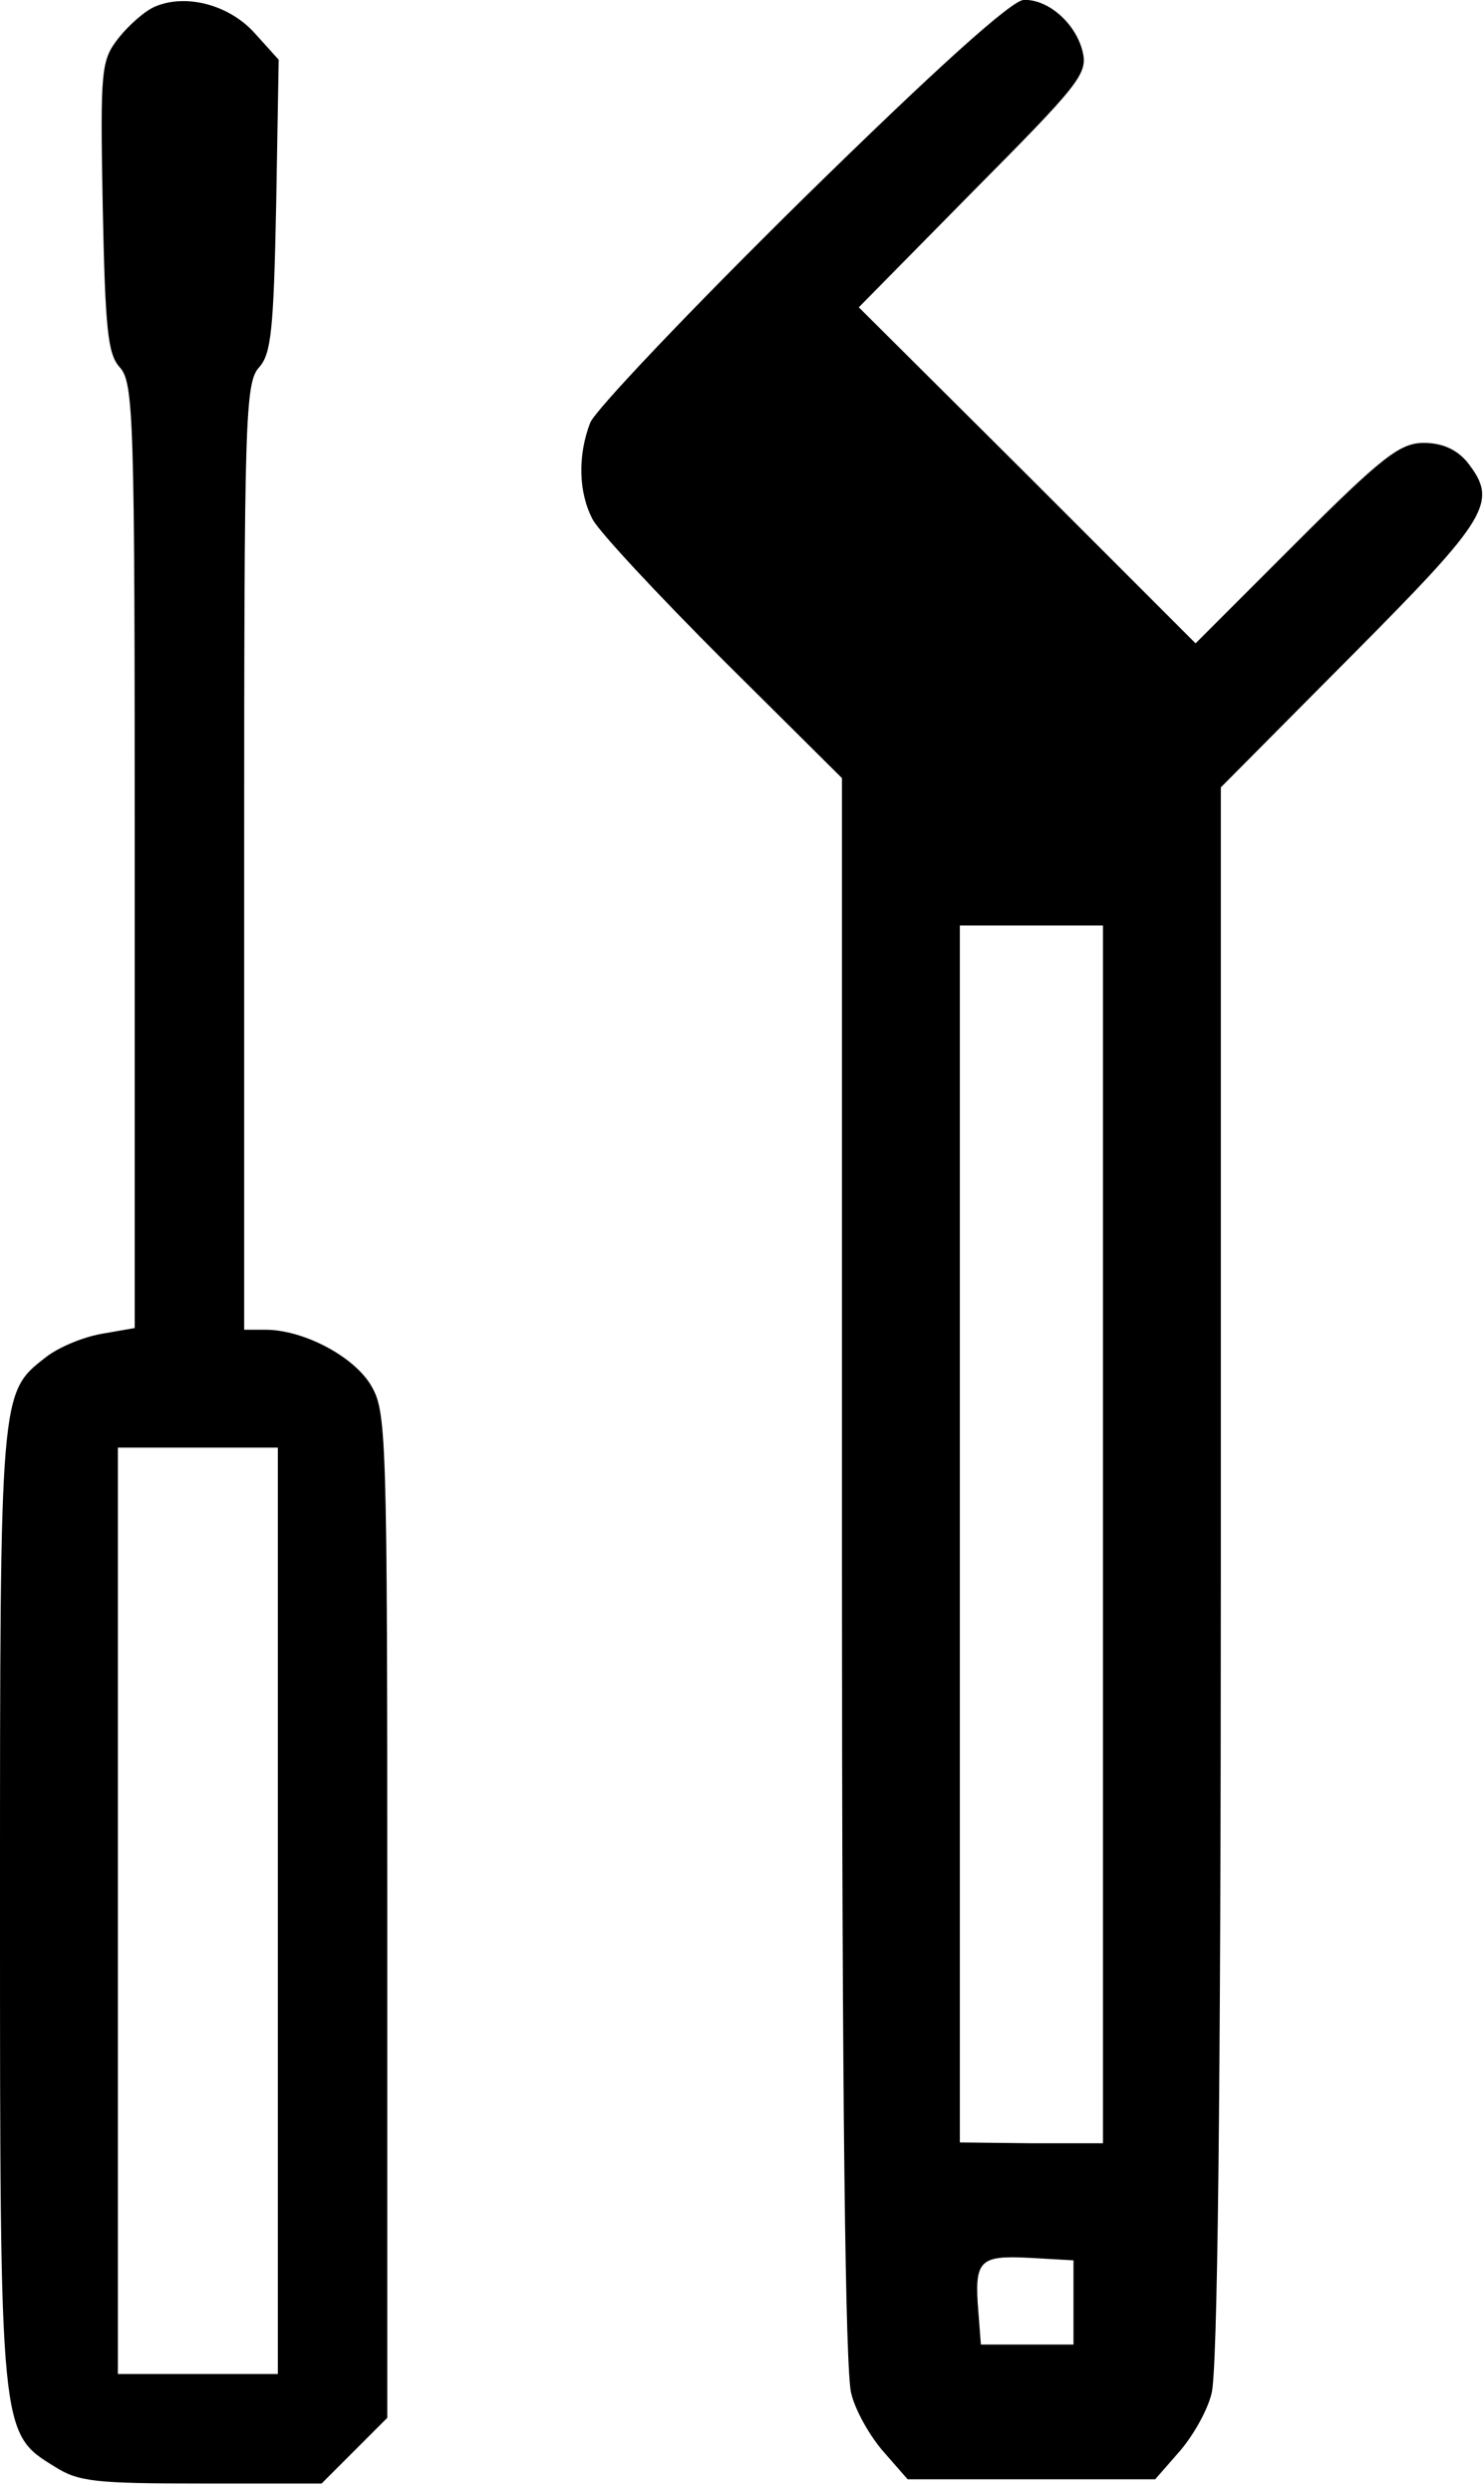
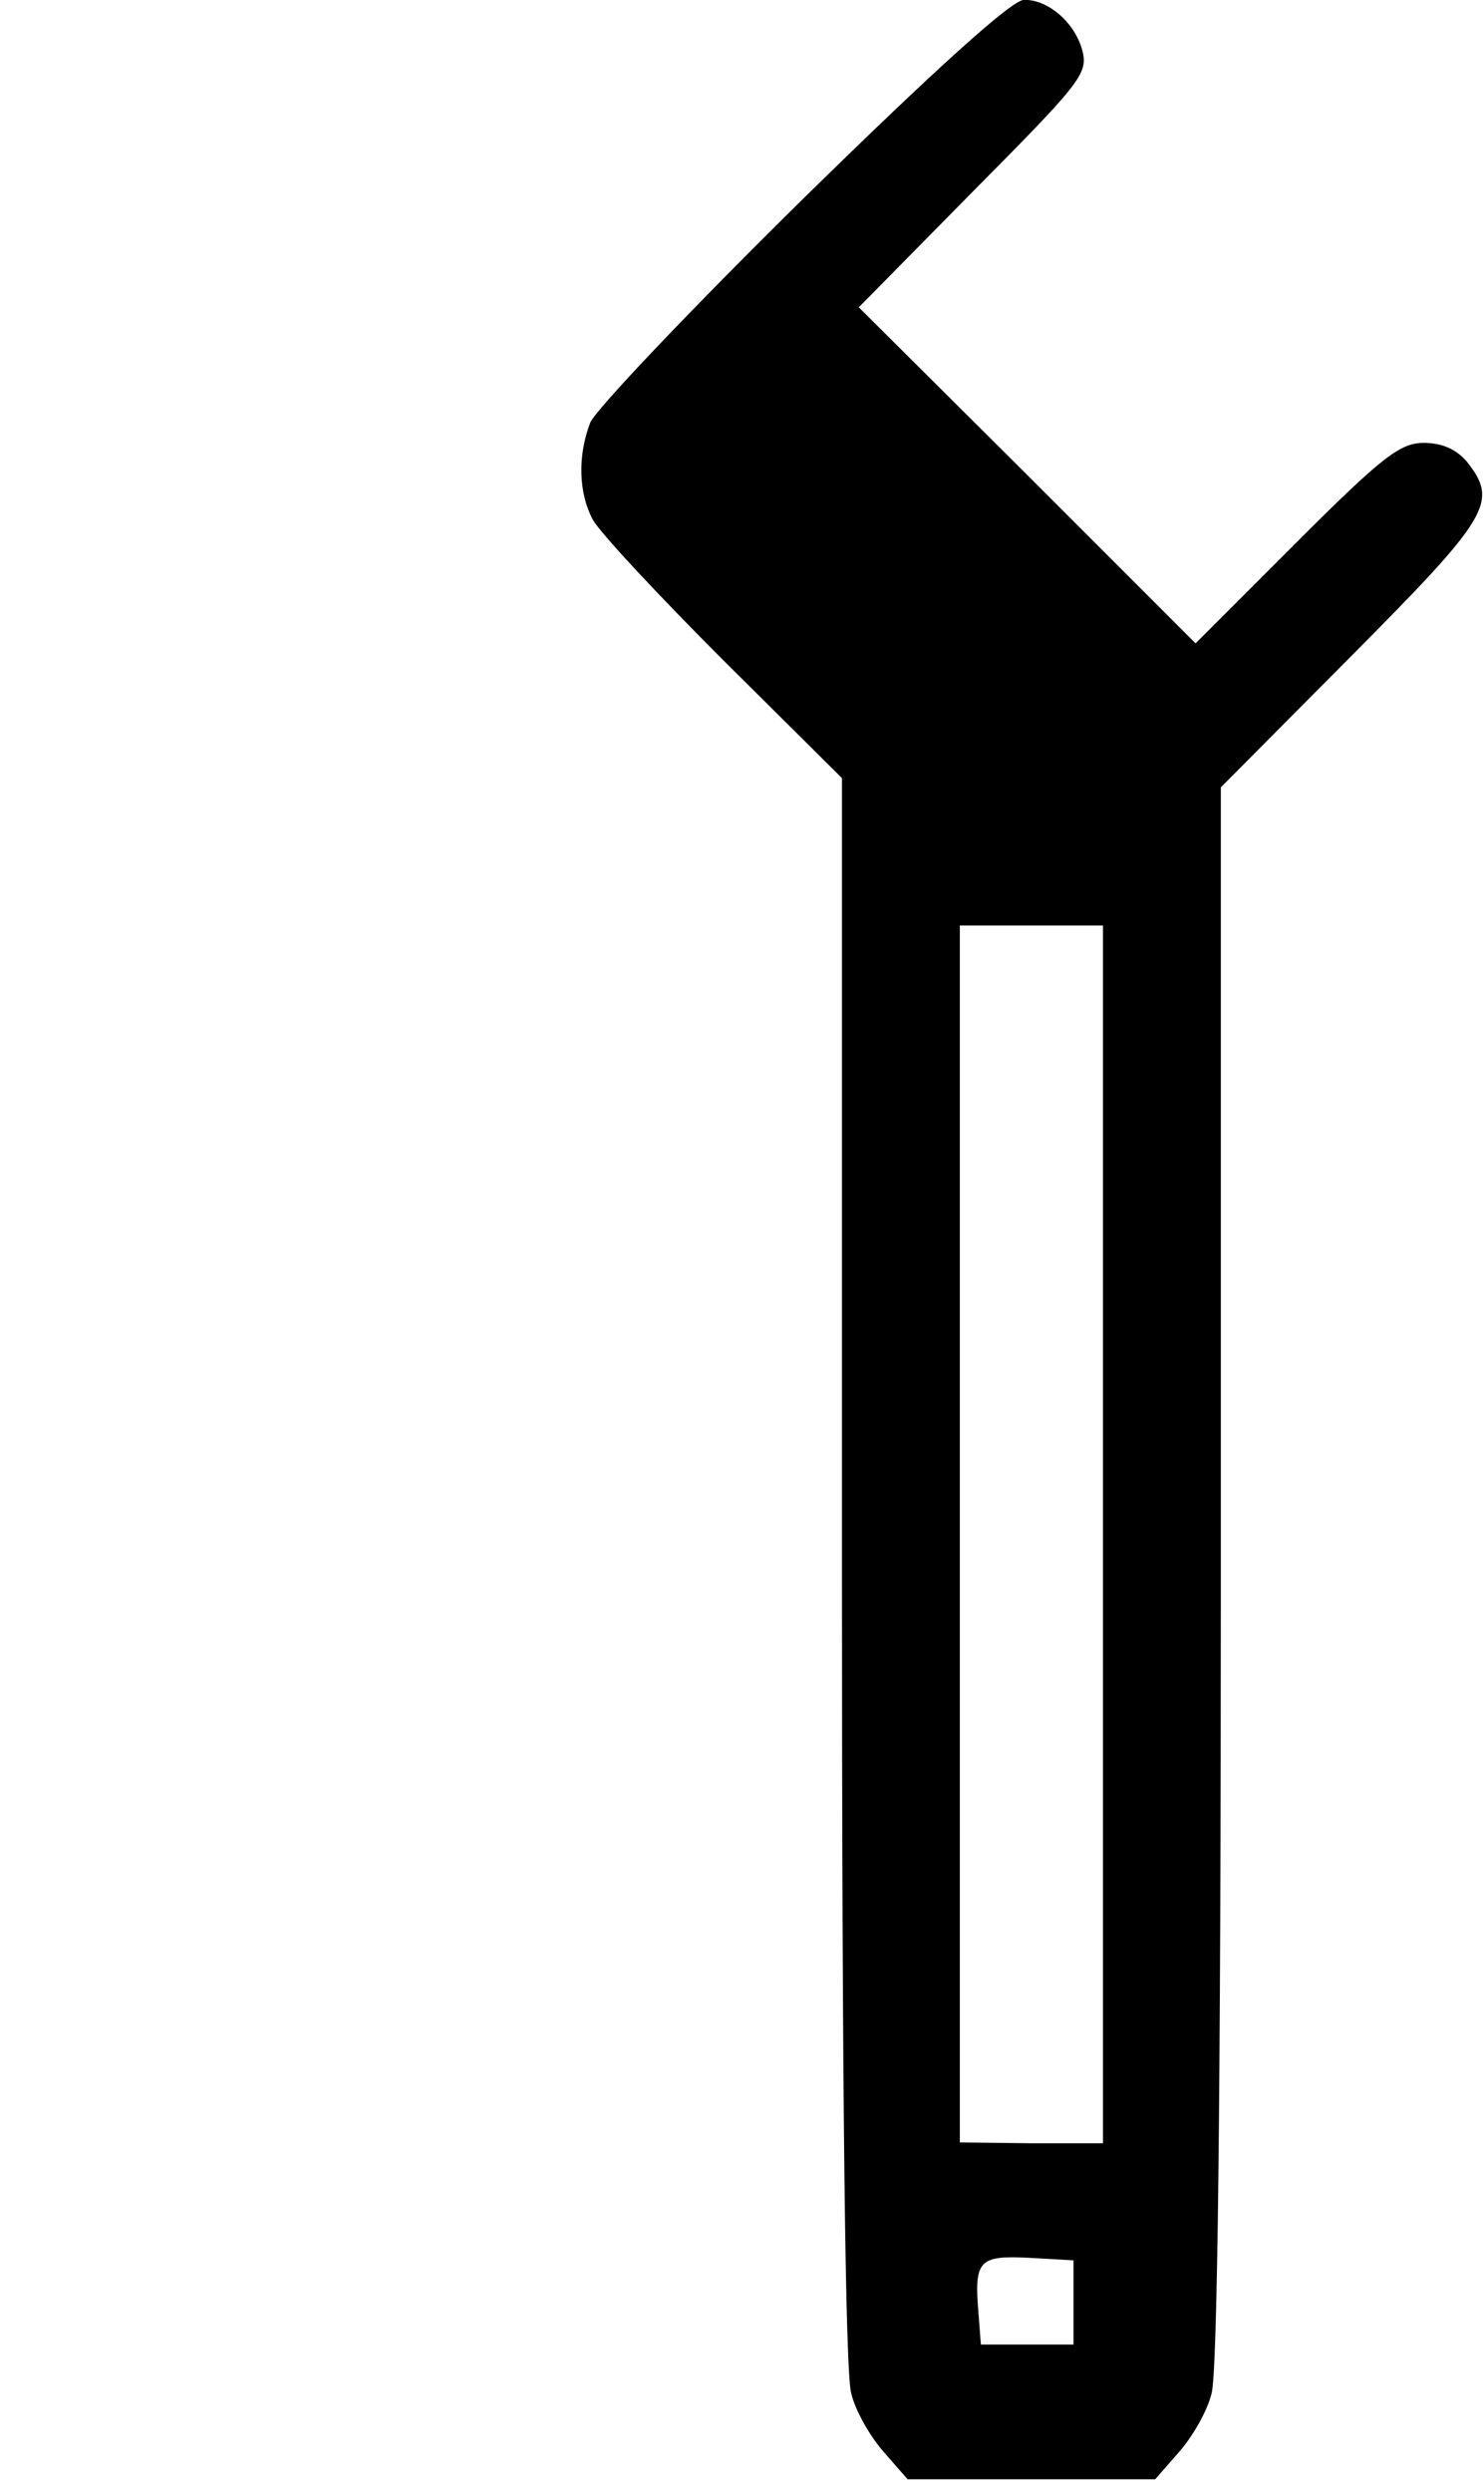
<svg xmlns="http://www.w3.org/2000/svg" version="1.0" width="386pt" height="648pt" viewBox="0 0 386 648" preserveAspectRatio="xMidYMid meet">
  <g transform="translate(0,648) scale(0.219,-0.219)" fill="#000000" stroke="none">
-     <path d="M184 2951 c-12 -5 -31 -22 -43 -37 -21 -27 -22 -36 -19 -200 3 -147 6 -175 20 -191 17 -18 18 -60 18 -580 l0 -561 -40 -7 c-22 -4 -51 -16 -66 -28 -54 -42 -54 -40 -54 -651 0 -629 0 -626 65 -666 28 -18 49 -20 175 -20 l142 0 39 39 39 39 0 597 c0 582 -1 598 -20 630 -21 34 -80 65 -125 65 l-25 0 0 562 c0 521 1 563 18 581 14 16 17 44 20 192 l3 173 -28 31 c-30 34 -82 48 -119 32z m146 -2261 l0 -550 -95 0 -95 0 0 550 0 550 95 0 95 0 0 -550z" />
    <path d="M953 2722 c-133 -131 -246 -250 -252 -265 -15 -39 -14 -83 3 -115 8 -15 78 -90 155 -167 l141 -140 0 -940 c0 -629 4 -953 11 -978 5 -21 23 -52 39 -70 l28 -32 147 0 147 0 28 32 c16 18 34 49 39 70 7 25 11 347 11 973 l0 934 155 156 c165 166 175 183 137 231 -13 15 -30 22 -51 22 -28 0 -49 -16 -152 -119 l-119 -119 -200 200 -200 199 136 138 c125 126 136 139 130 165 -8 34 -41 63 -70 62 -14 0 -104 -81 -263 -237z m357 -1585 l0 -723 -85 0 -85 1 0 723 0 722 85 0 85 0 0 -723z m-35 -912 l0 -50 -55 0 -55 0 -3 39 c-5 61 1 67 60 64 l53 -3 0 -50z" />
  </g>
</svg>